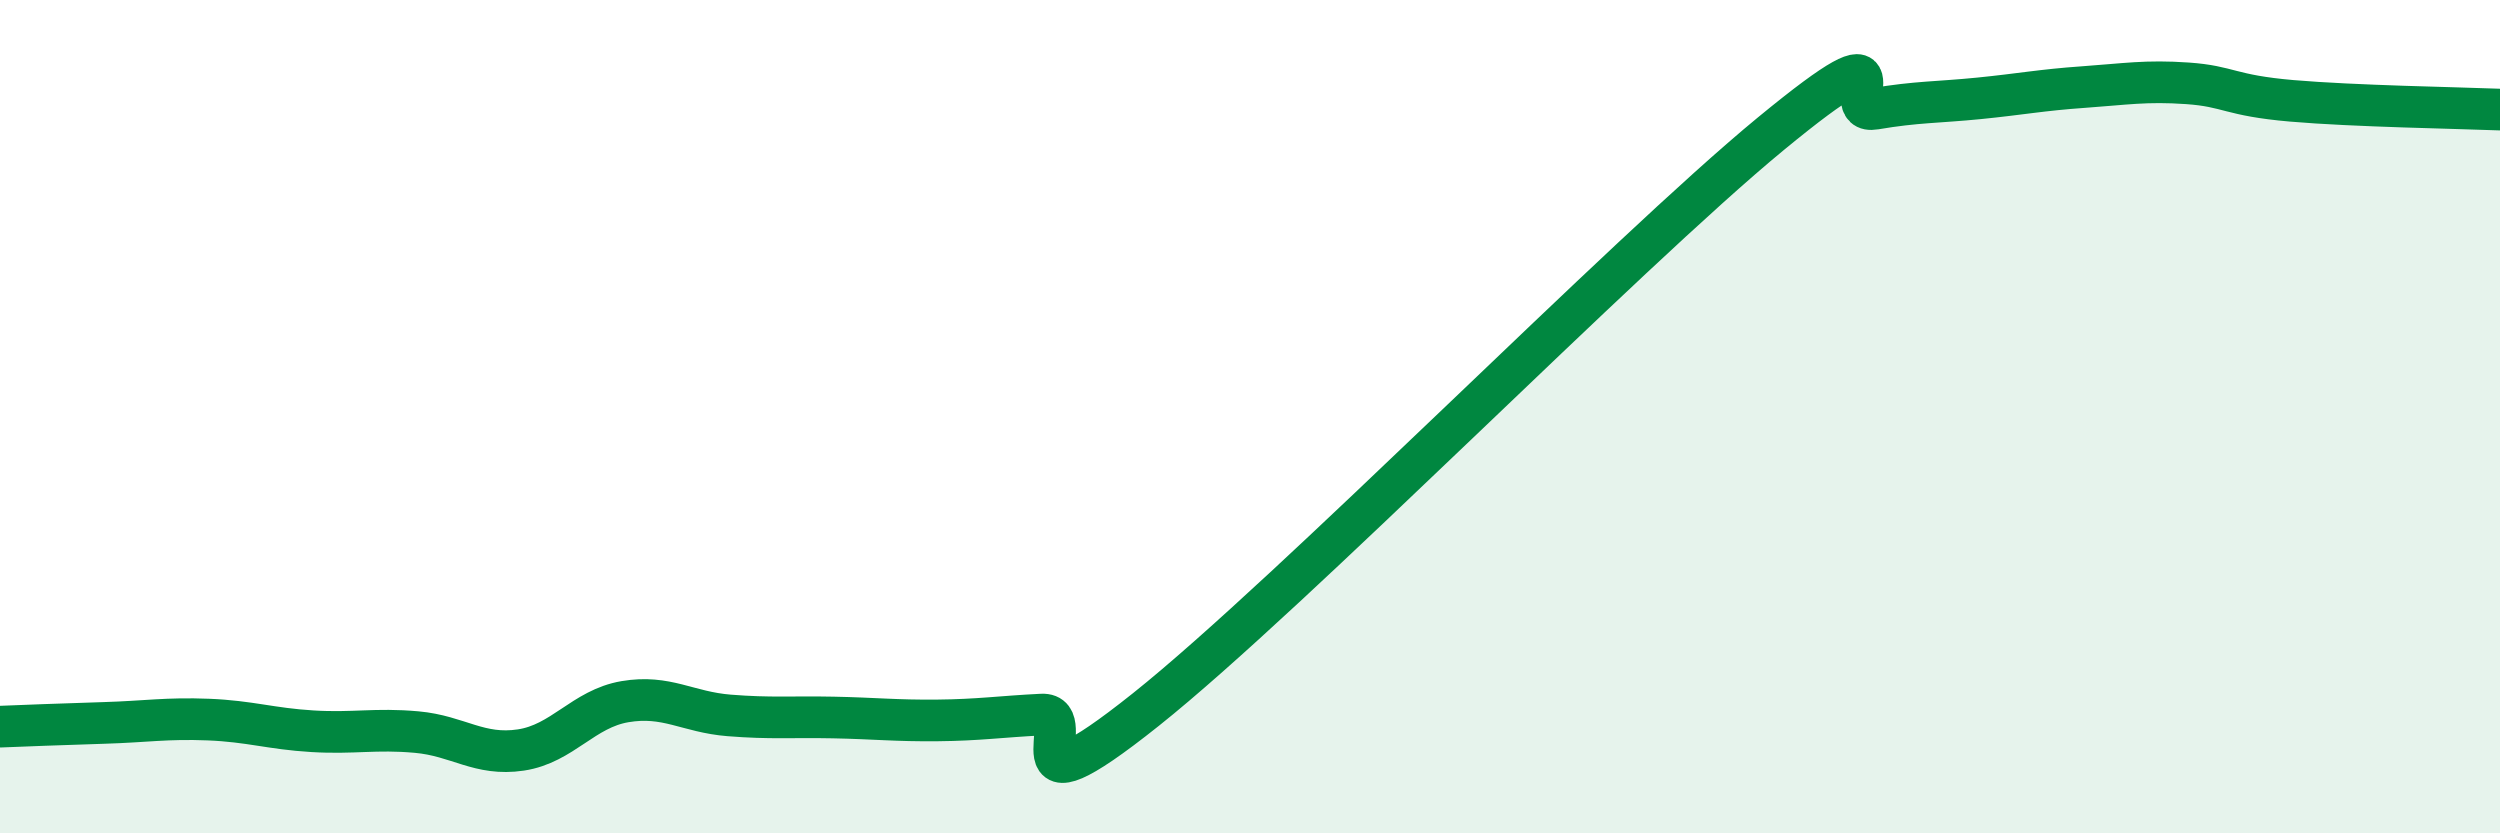
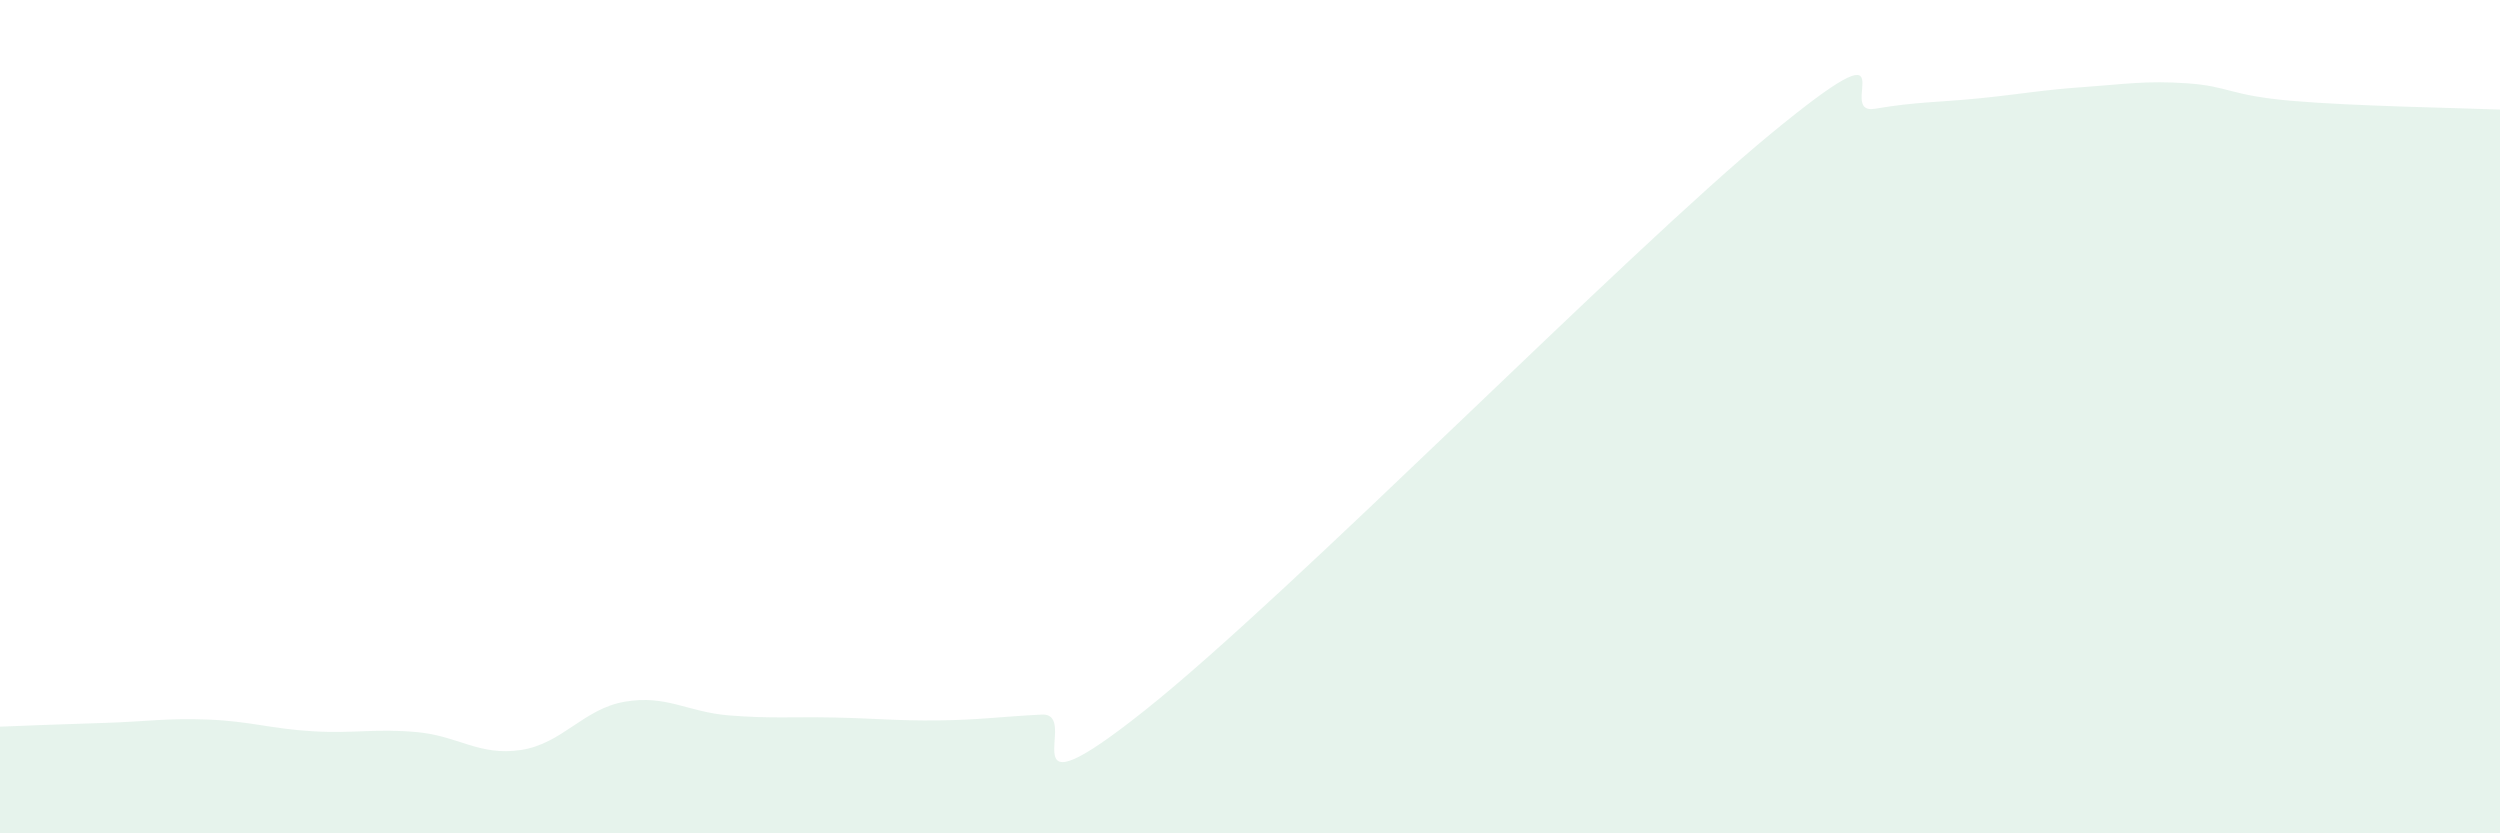
<svg xmlns="http://www.w3.org/2000/svg" width="60" height="20" viewBox="0 0 60 20">
  <path d="M 0,17.44 C 0.5,17.42 1.5,17.38 2.5,17.35 C 3.5,17.32 4,17.23 5,17.27 C 6,17.31 6.5,17.49 7.5,17.55 C 8.5,17.61 9,17.48 10,17.57 C 11,17.66 11.5,18.15 12.5,18 C 13.5,17.85 14,17.01 15,16.84 C 16,16.67 16.5,17.09 17.5,17.17 C 18.5,17.25 19,17.2 20,17.22 C 21,17.24 21.5,17.3 22.5,17.29 C 23.5,17.28 24,17.2 25,17.15 C 26,17.1 24,19.82 27.5,17.03 C 31,14.24 39,6.09 42.5,3.21 C 46,0.33 44,2.78 45,2.61 C 46,2.44 46.5,2.46 47.5,2.36 C 48.5,2.26 49,2.16 50,2.09 C 51,2.02 51.5,1.93 52.5,2 C 53.5,2.07 53.5,2.29 55,2.42 C 56.5,2.55 59,2.59 60,2.63L60 20L0 20Z" fill="#008740" opacity="0.1" stroke-linecap="round" stroke-linejoin="round" />
-   <path d="M 0,17.44 C 0.5,17.42 1.5,17.38 2.5,17.35 C 3.5,17.32 4,17.23 5,17.27 C 6,17.31 6.5,17.49 7.5,17.55 C 8.5,17.61 9,17.48 10,17.57 C 11,17.66 11.5,18.15 12.5,18 C 13.5,17.85 14,17.01 15,16.84 C 16,16.67 16.5,17.09 17.5,17.17 C 18.5,17.25 19,17.2 20,17.22 C 21,17.24 21.5,17.3 22.5,17.29 C 23.5,17.28 24,17.2 25,17.15 C 26,17.1 24,19.82 27.5,17.03 C 31,14.24 39,6.09 42.5,3.21 C 46,0.33 44,2.78 45,2.61 C 46,2.44 46.5,2.46 47.5,2.36 C 48.5,2.26 49,2.16 50,2.09 C 51,2.02 51.5,1.93 52.5,2 C 53.5,2.07 53.5,2.29 55,2.42 C 56.5,2.55 59,2.59 60,2.63" stroke="#008740" stroke-width="1" fill="none" stroke-linecap="round" stroke-linejoin="round" />
</svg>